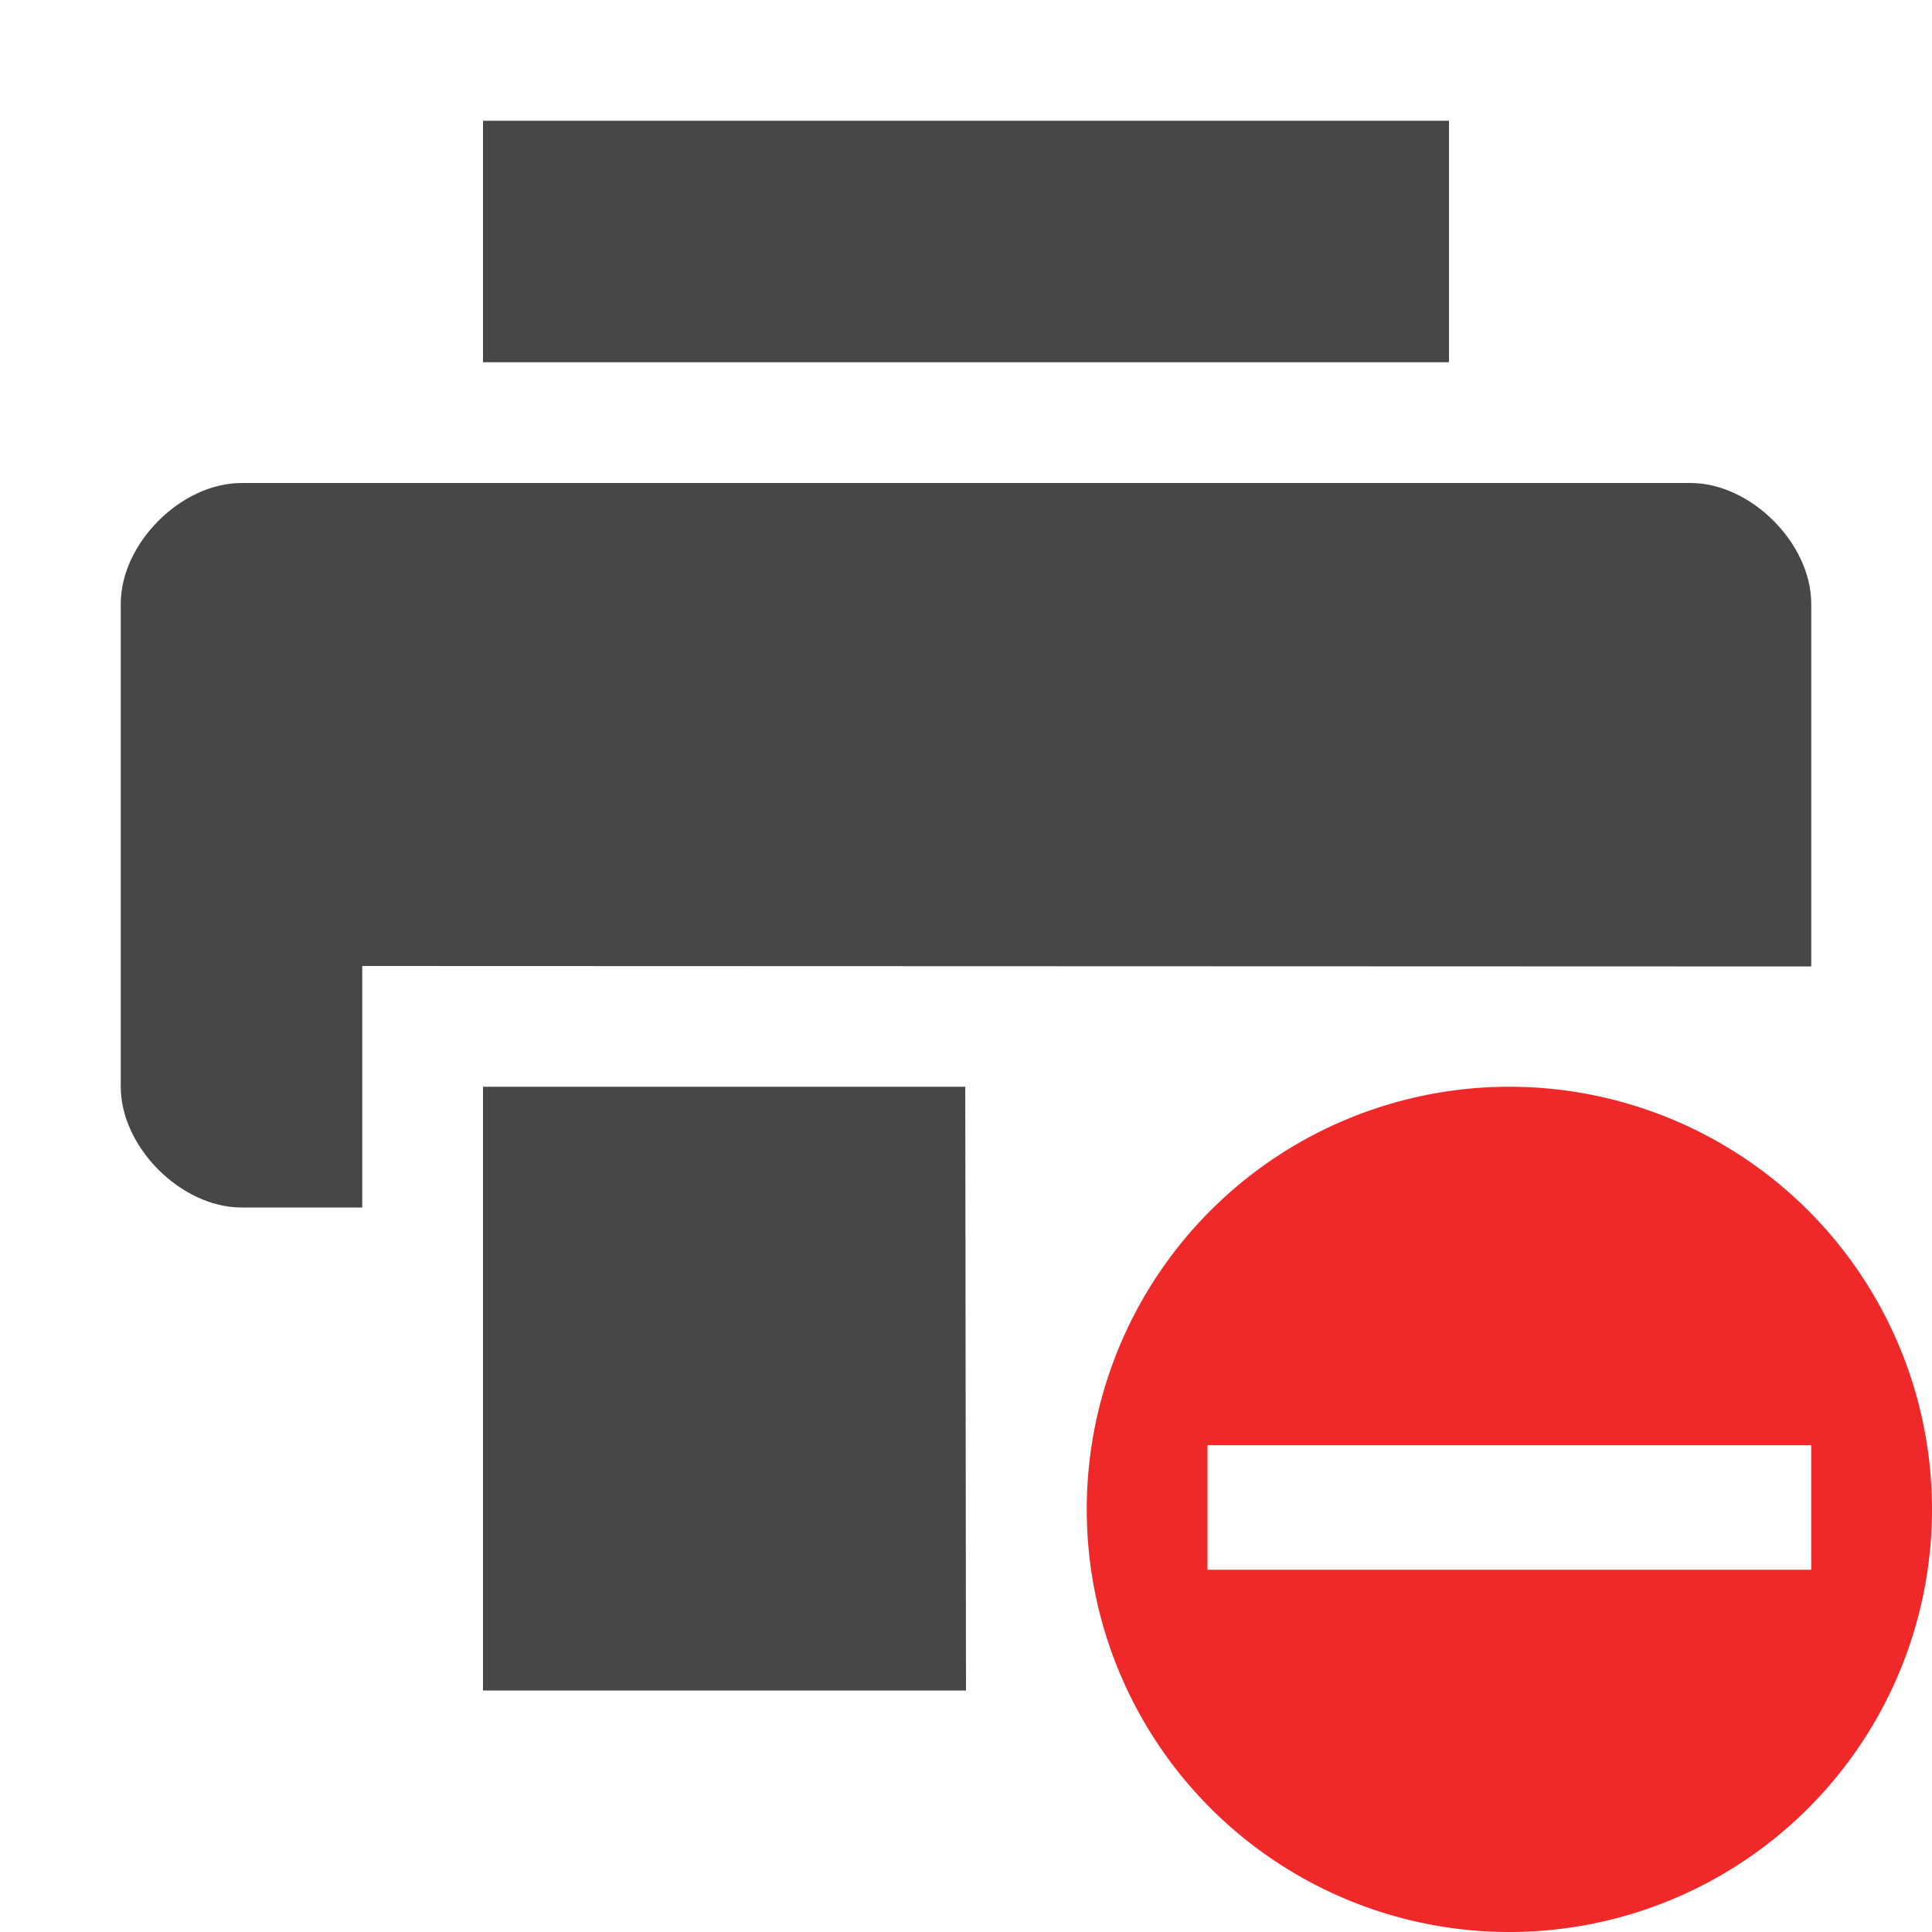
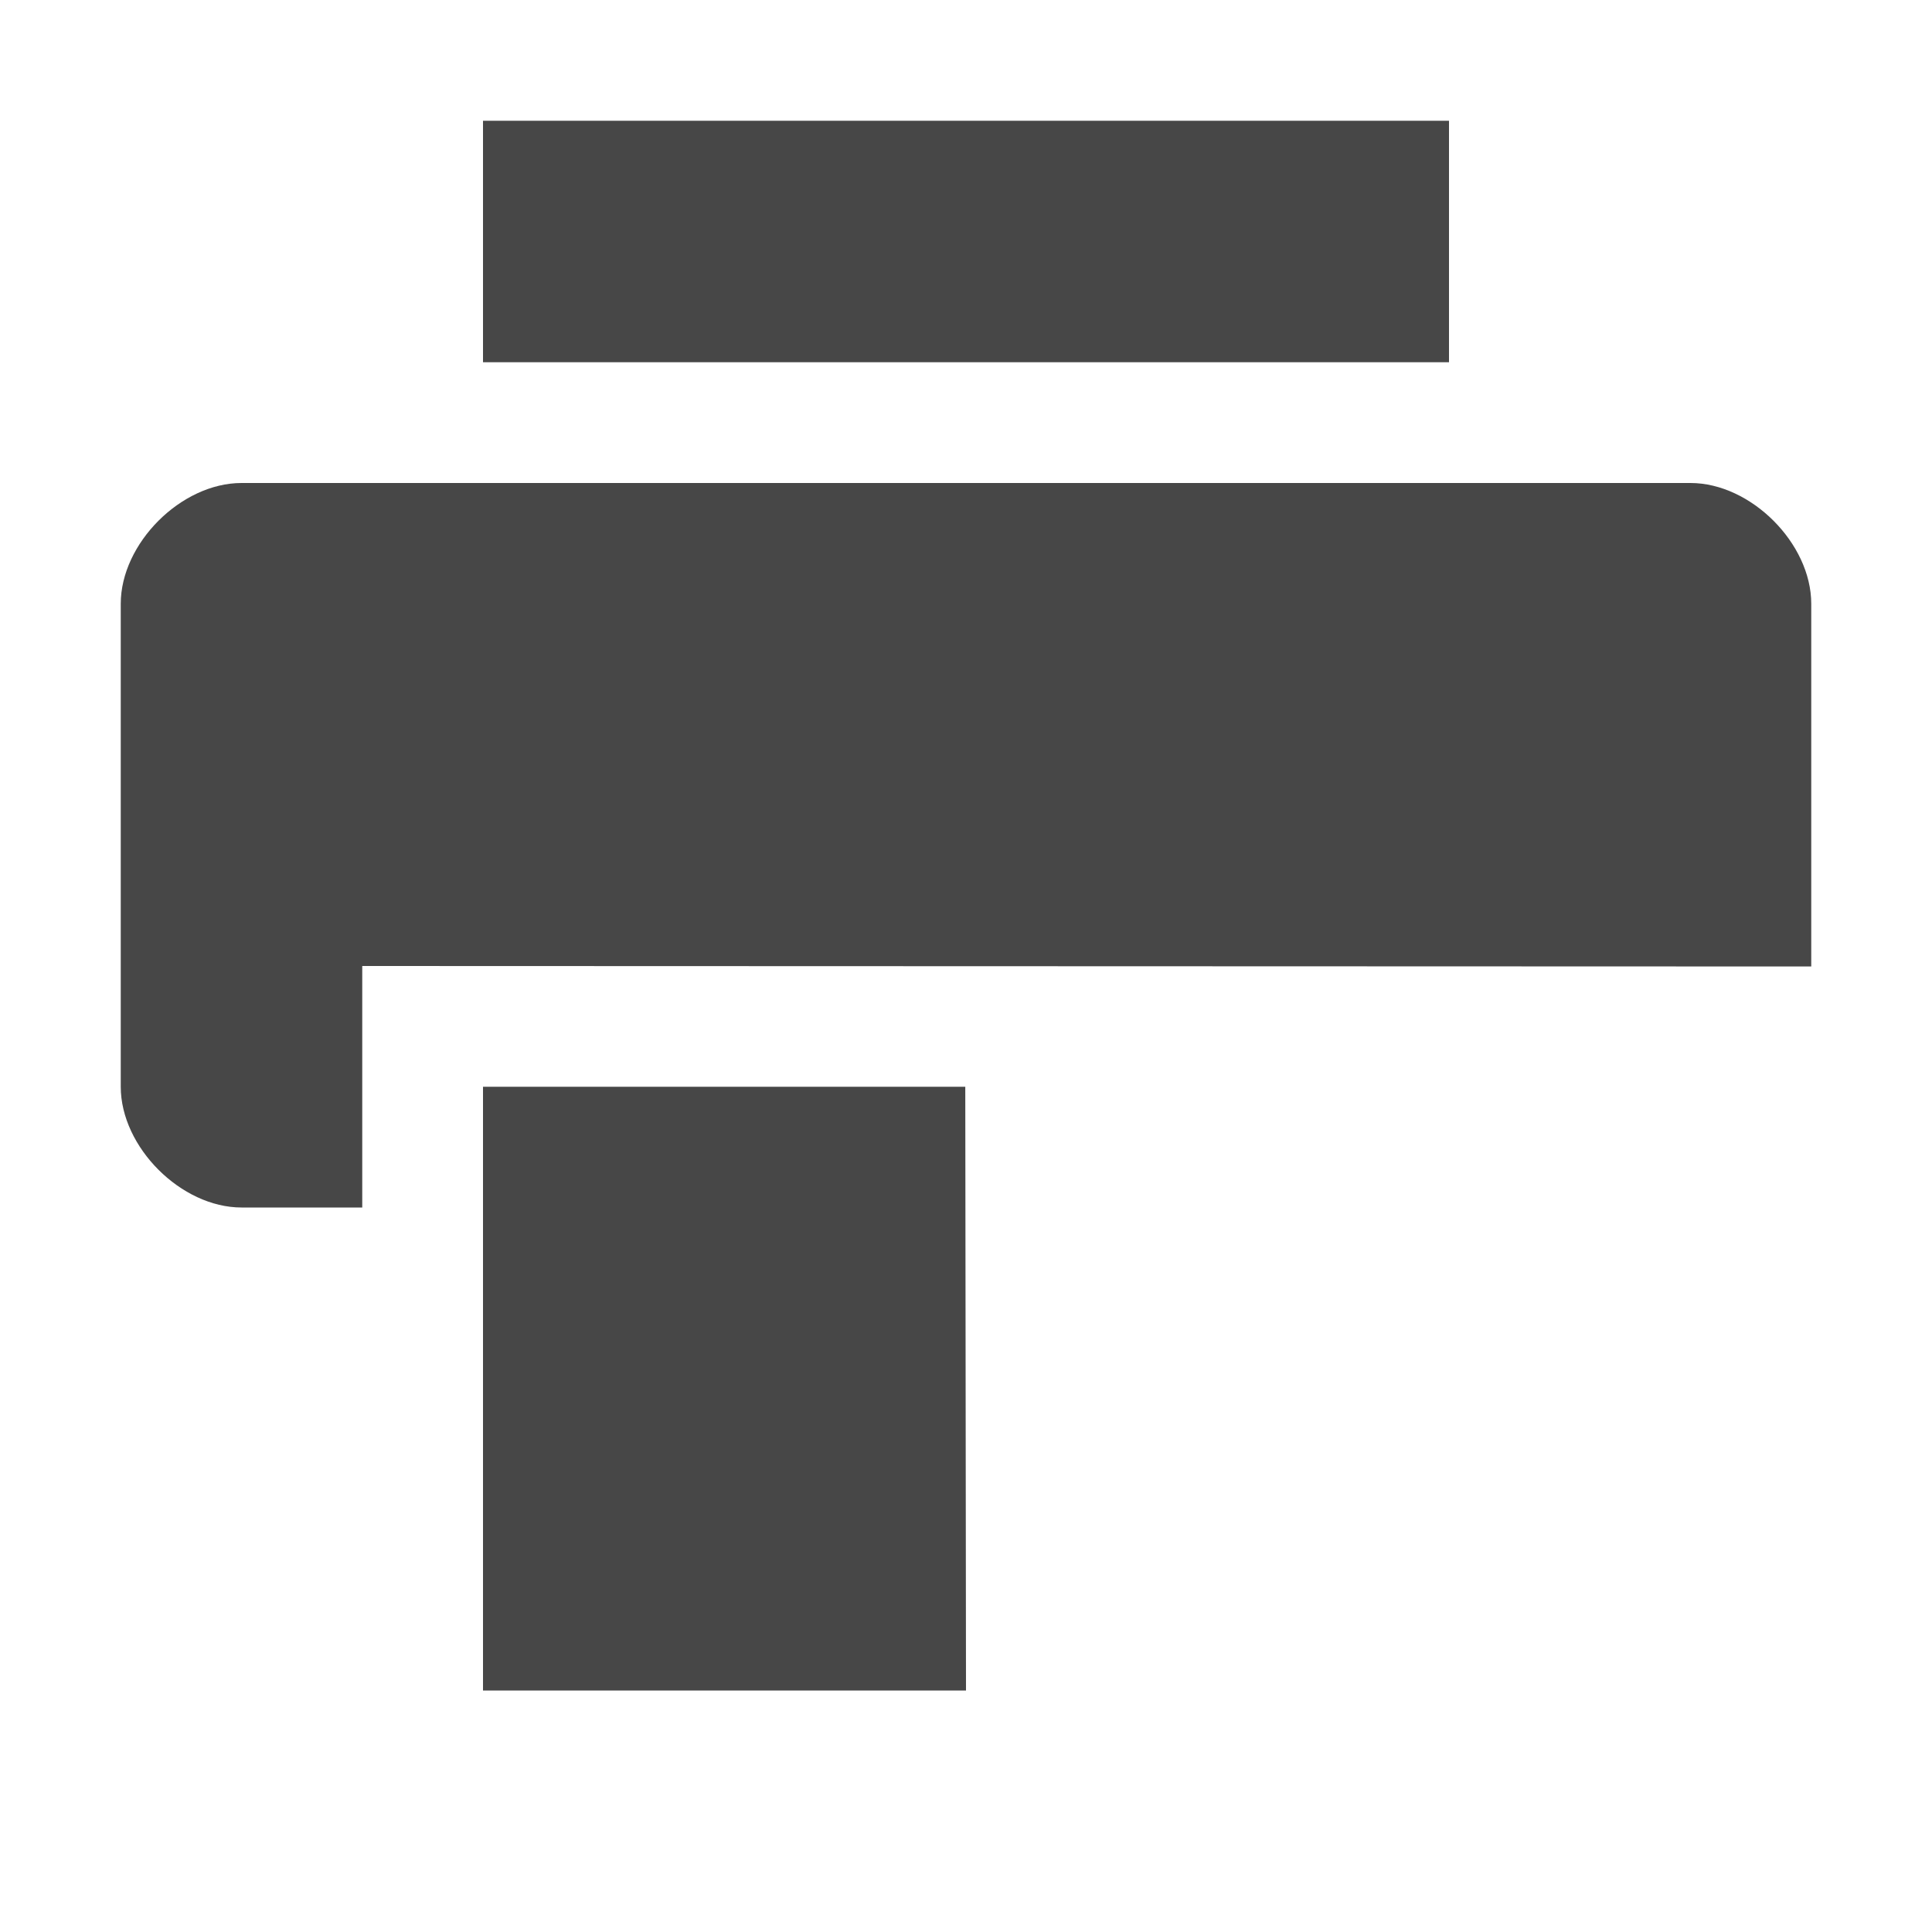
<svg xmlns="http://www.w3.org/2000/svg" width="16" height="16">
  <path d="M2 4c-.5 0-1 .5-1 1v4c0 .5.5 1 1 1h1V8l12 .004V5c0-.5-.5-1-1-1zM4 1v2h8V1z" fill="#474747" />
  <path d="M4 9v5h4l-.006-5z" fill="#474747" />
-   <path class="error" d="M12.5 9a3.5 3.5 0 1 0 0 7 3.5 3.5 0 0 0 0-7zM10 11.969h5V13h-5z" style="marker:none" color="#bebebe" overflow="visible" fill="#ef2929" />
</svg>